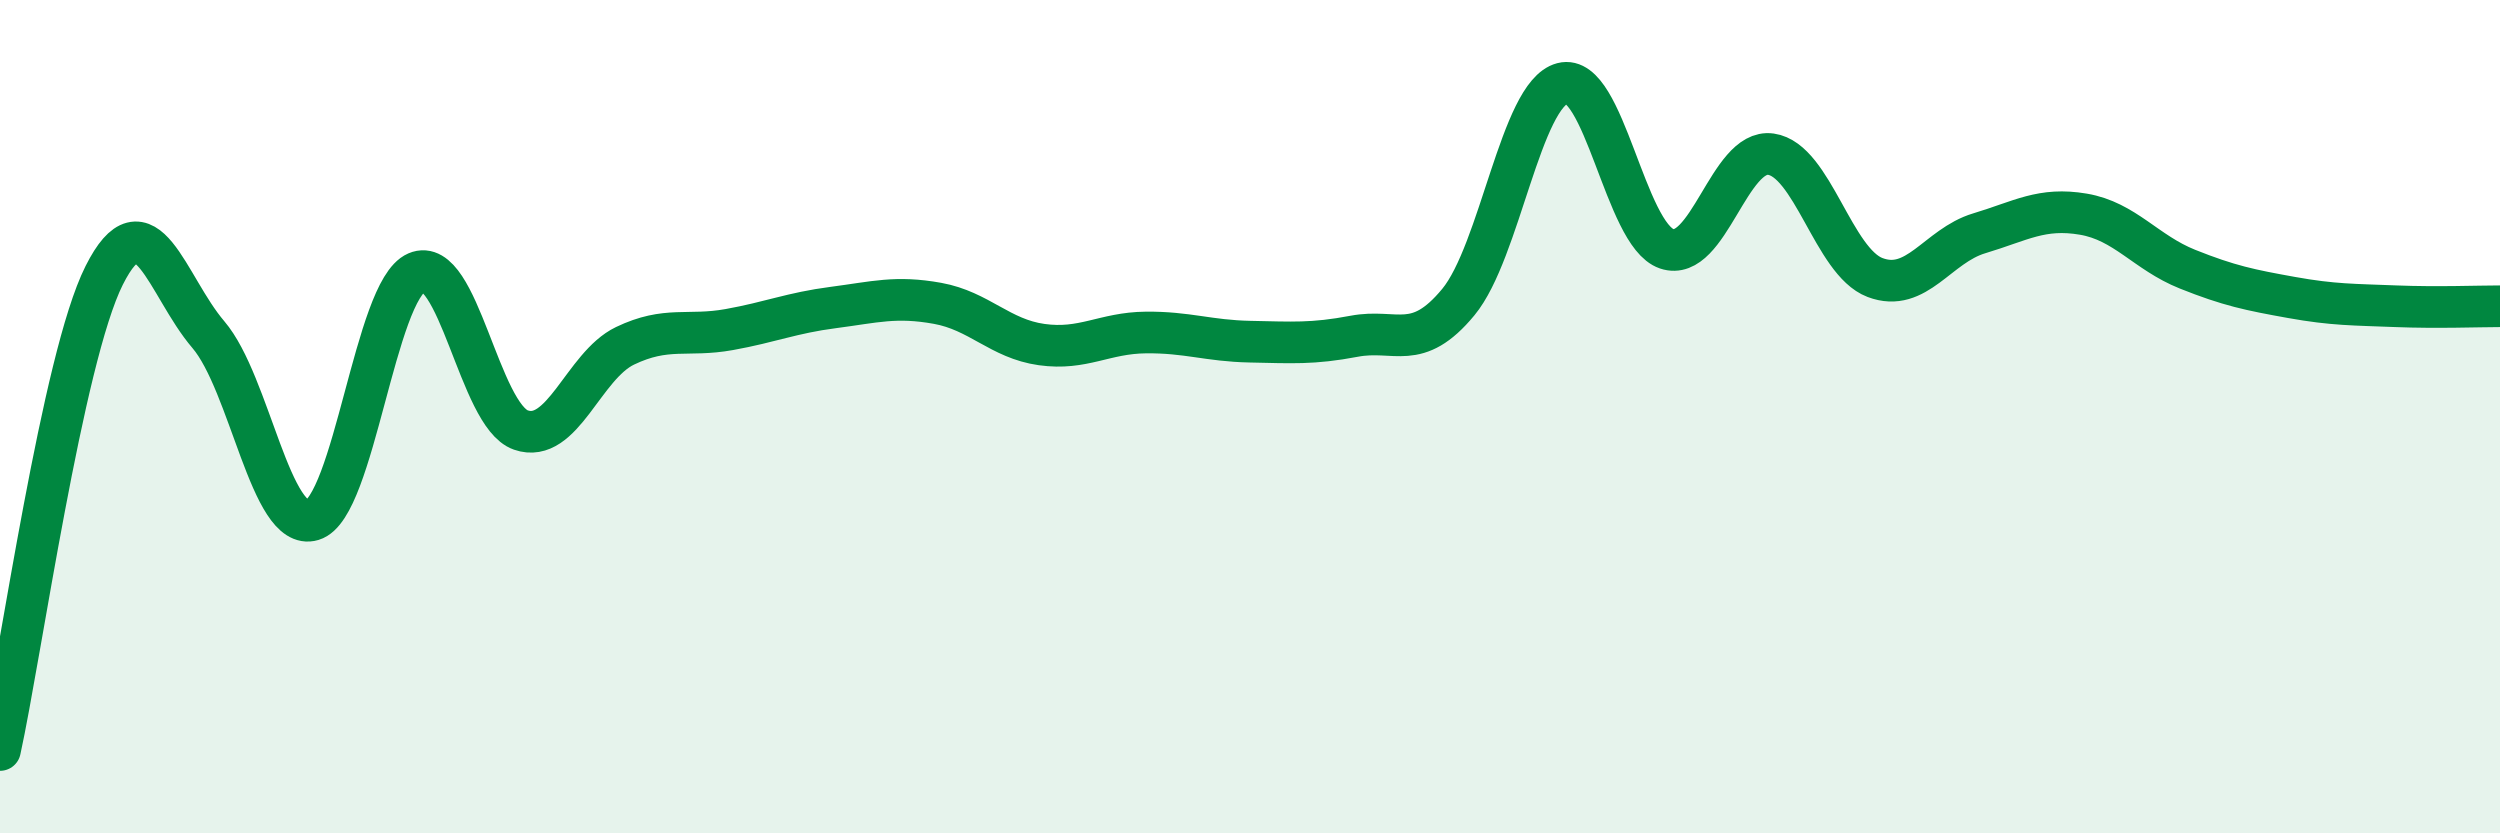
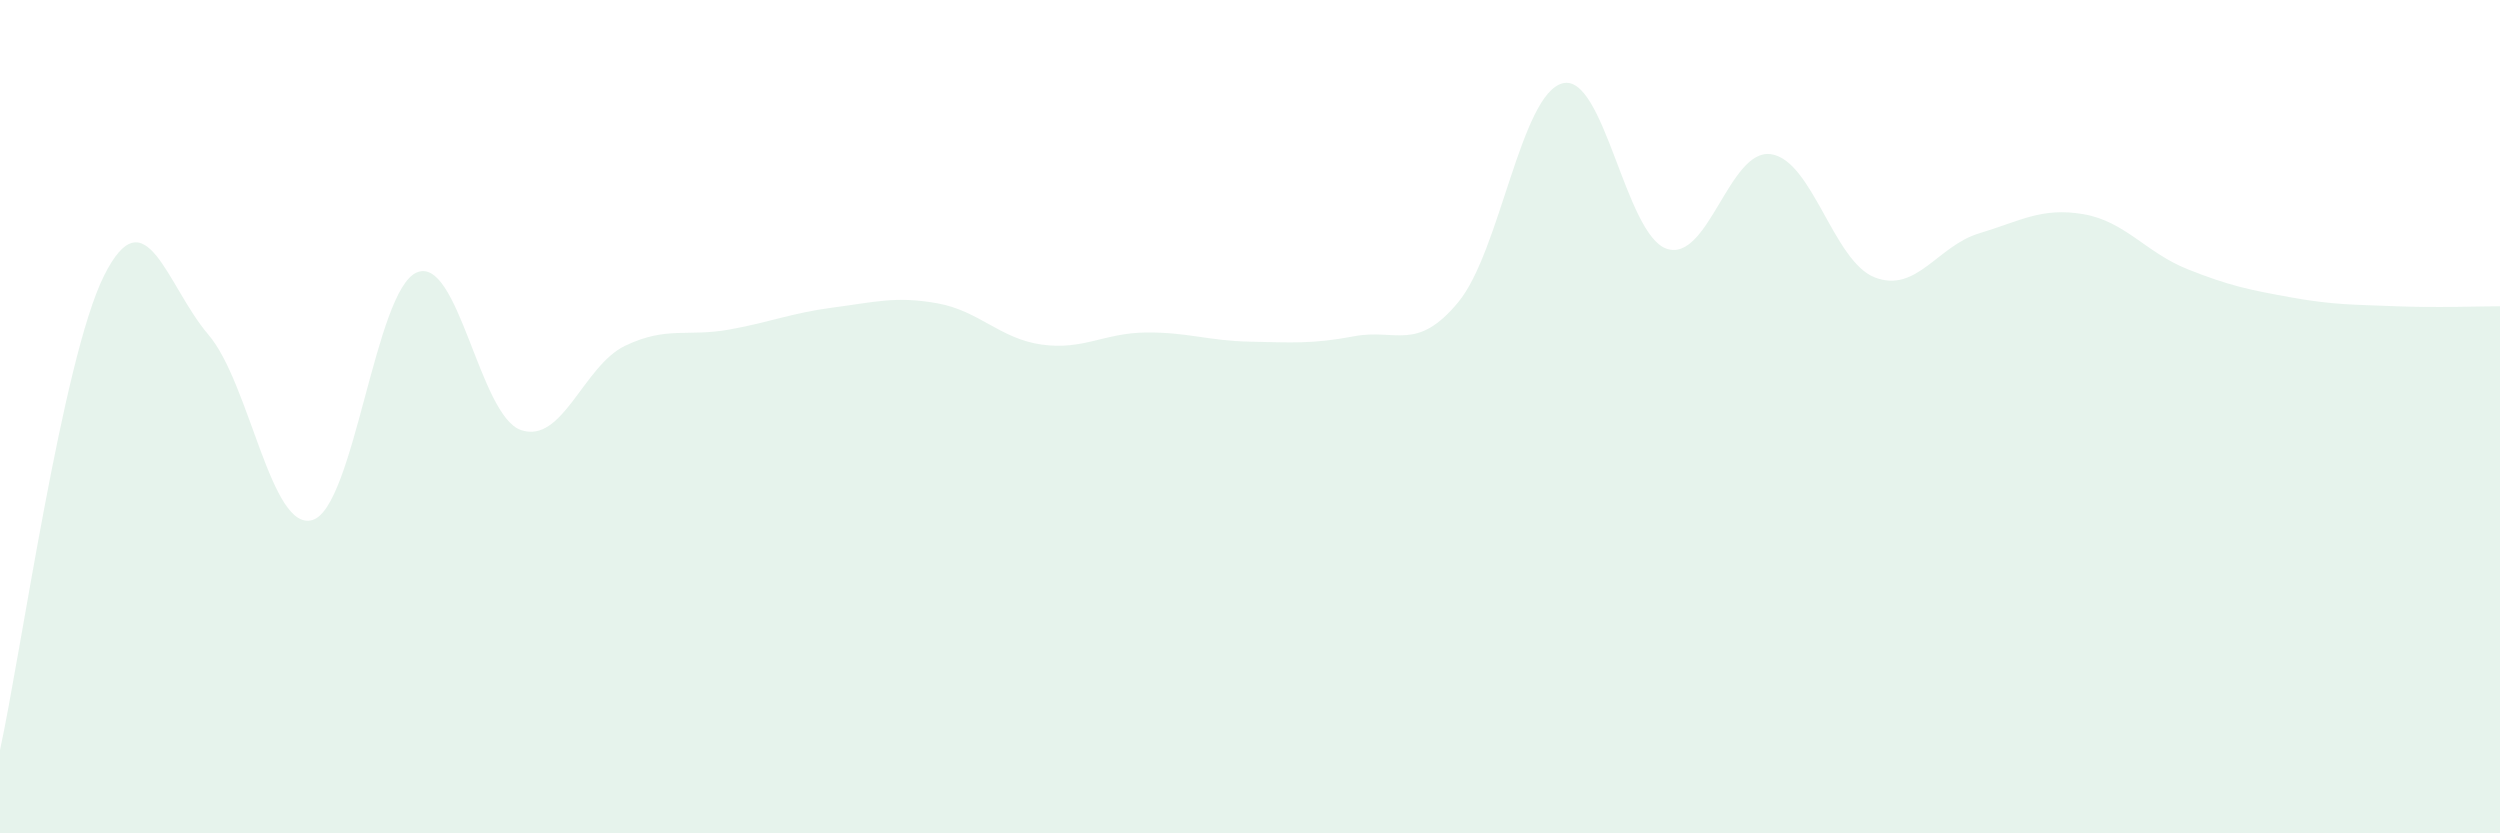
<svg xmlns="http://www.w3.org/2000/svg" width="60" height="20" viewBox="0 0 60 20">
  <path d="M 0,18 C 0.5,15.72 1.5,8.6 2.5,6.61 C 3.5,4.62 4,6.86 5,8.03 C 6,9.2 6.5,12.78 7.5,12.48 C 8.5,12.18 9,6.97 10,6.54 C 11,6.11 11.5,9.97 12.5,10.32 C 13.5,10.67 14,8.78 15,8.3 C 16,7.82 16.5,8.09 17.5,7.91 C 18.5,7.73 19,7.51 20,7.38 C 21,7.25 21.5,7.1 22.5,7.28 C 23.5,7.46 24,8.13 25,8.27 C 26,8.41 26.5,7.99 27.5,7.98 C 28.5,7.97 29,8.18 30,8.2 C 31,8.22 31.5,8.26 32.5,8.07 C 33.5,7.88 34,8.46 35,7.25 C 36,6.04 36.5,2.26 37.5,2 C 38.5,1.74 39,5.63 40,5.97 C 41,6.31 41.5,3.56 42.5,3.7 C 43.5,3.84 44,6.28 45,6.66 C 46,7.04 46.5,5.9 47.5,5.6 C 48.5,5.3 49,4.97 50,5.14 C 51,5.31 51.5,6.06 52.5,6.46 C 53.5,6.86 54,6.96 55,7.14 C 56,7.32 56.5,7.31 57.5,7.35 C 58.5,7.39 59.5,7.35 60,7.35L60 20L0 20Z" fill="#008740" opacity="0.1" stroke-linecap="round" stroke-linejoin="round" />
-   <path d="M 0,18 C 0.5,15.72 1.5,8.6 2.5,6.61 C 3.5,4.62 4,6.86 5,8.03 C 6,9.2 6.5,12.78 7.5,12.48 C 8.5,12.18 9,6.97 10,6.54 C 11,6.11 11.5,9.97 12.5,10.32 C 13.5,10.67 14,8.78 15,8.3 C 16,7.82 16.5,8.09 17.5,7.91 C 18.5,7.73 19,7.51 20,7.38 C 21,7.25 21.5,7.1 22.5,7.28 C 23.5,7.46 24,8.13 25,8.27 C 26,8.41 26.5,7.99 27.5,7.98 C 28.5,7.97 29,8.18 30,8.2 C 31,8.22 31.5,8.26 32.5,8.07 C 33.5,7.88 34,8.46 35,7.25 C 36,6.04 36.5,2.26 37.5,2 C 38.5,1.74 39,5.63 40,5.97 C 41,6.31 41.5,3.56 42.5,3.7 C 43.5,3.84 44,6.28 45,6.66 C 46,7.04 46.5,5.9 47.5,5.6 C 48.5,5.3 49,4.97 50,5.14 C 51,5.31 51.5,6.06 52.5,6.46 C 53.5,6.86 54,6.96 55,7.14 C 56,7.32 56.5,7.31 57.5,7.35 C 58.5,7.39 59.5,7.35 60,7.35" stroke="#008740" stroke-width="1" fill="none" stroke-linecap="round" stroke-linejoin="round" />
</svg>